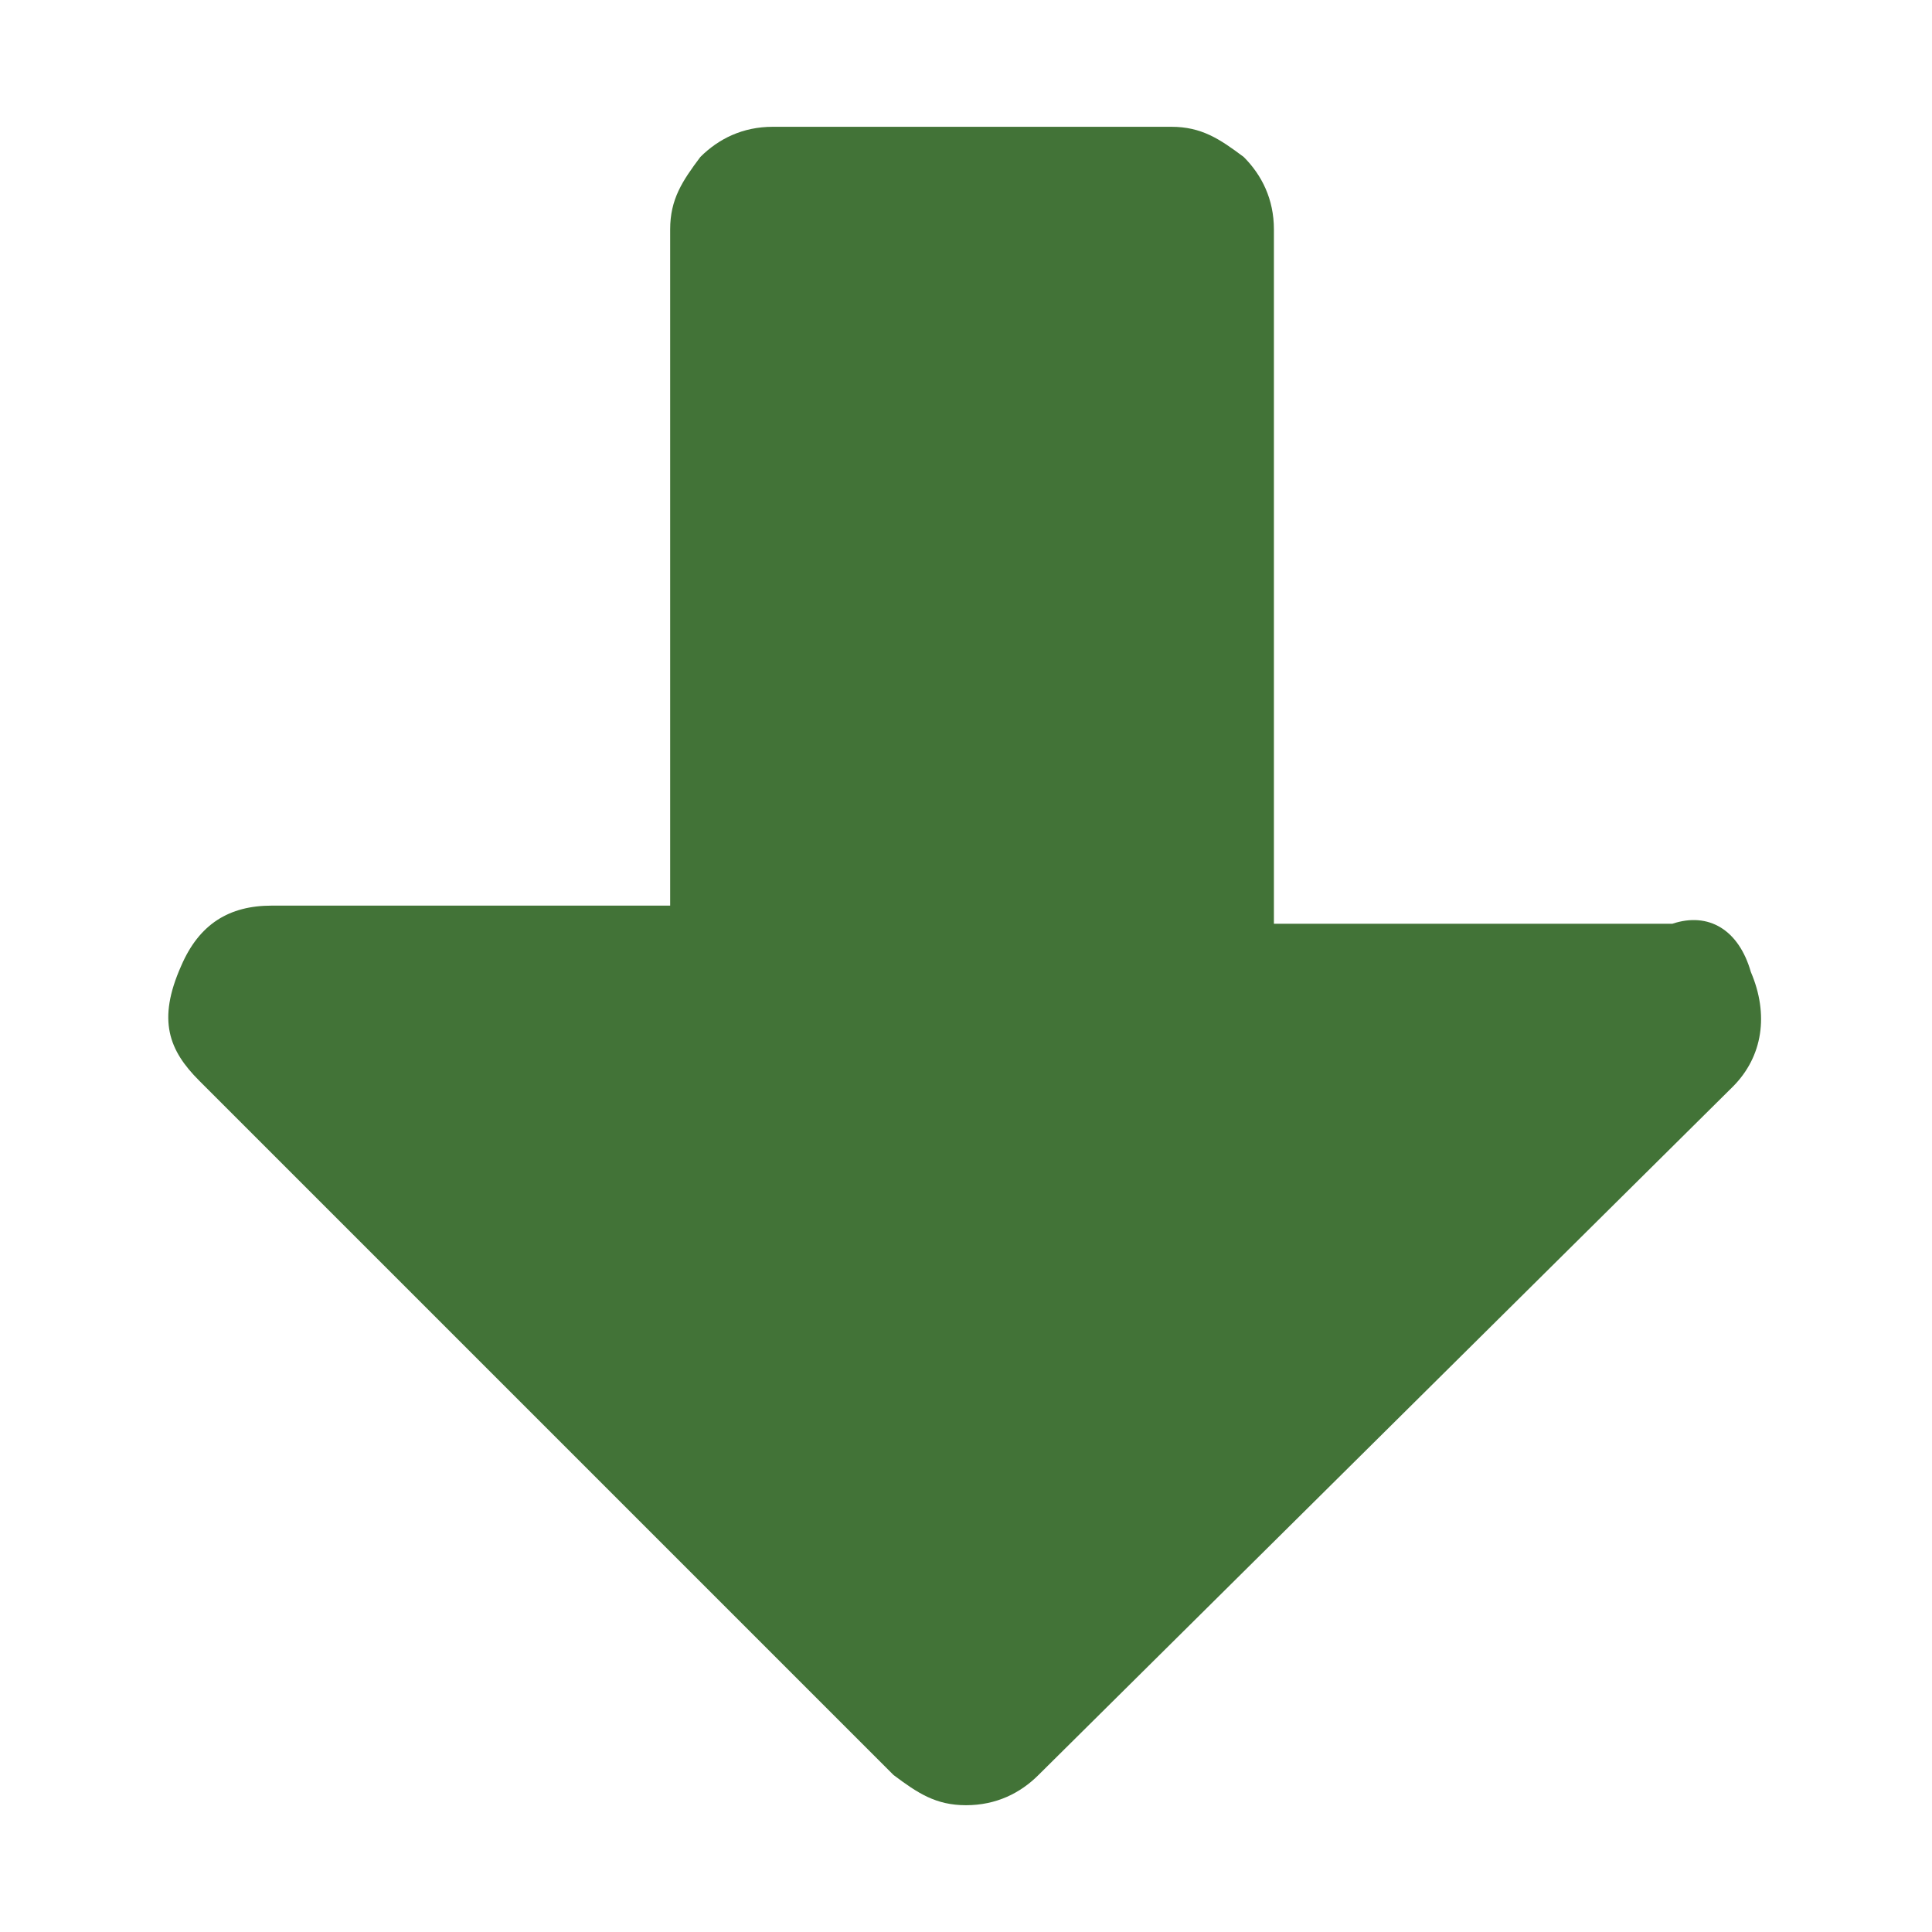
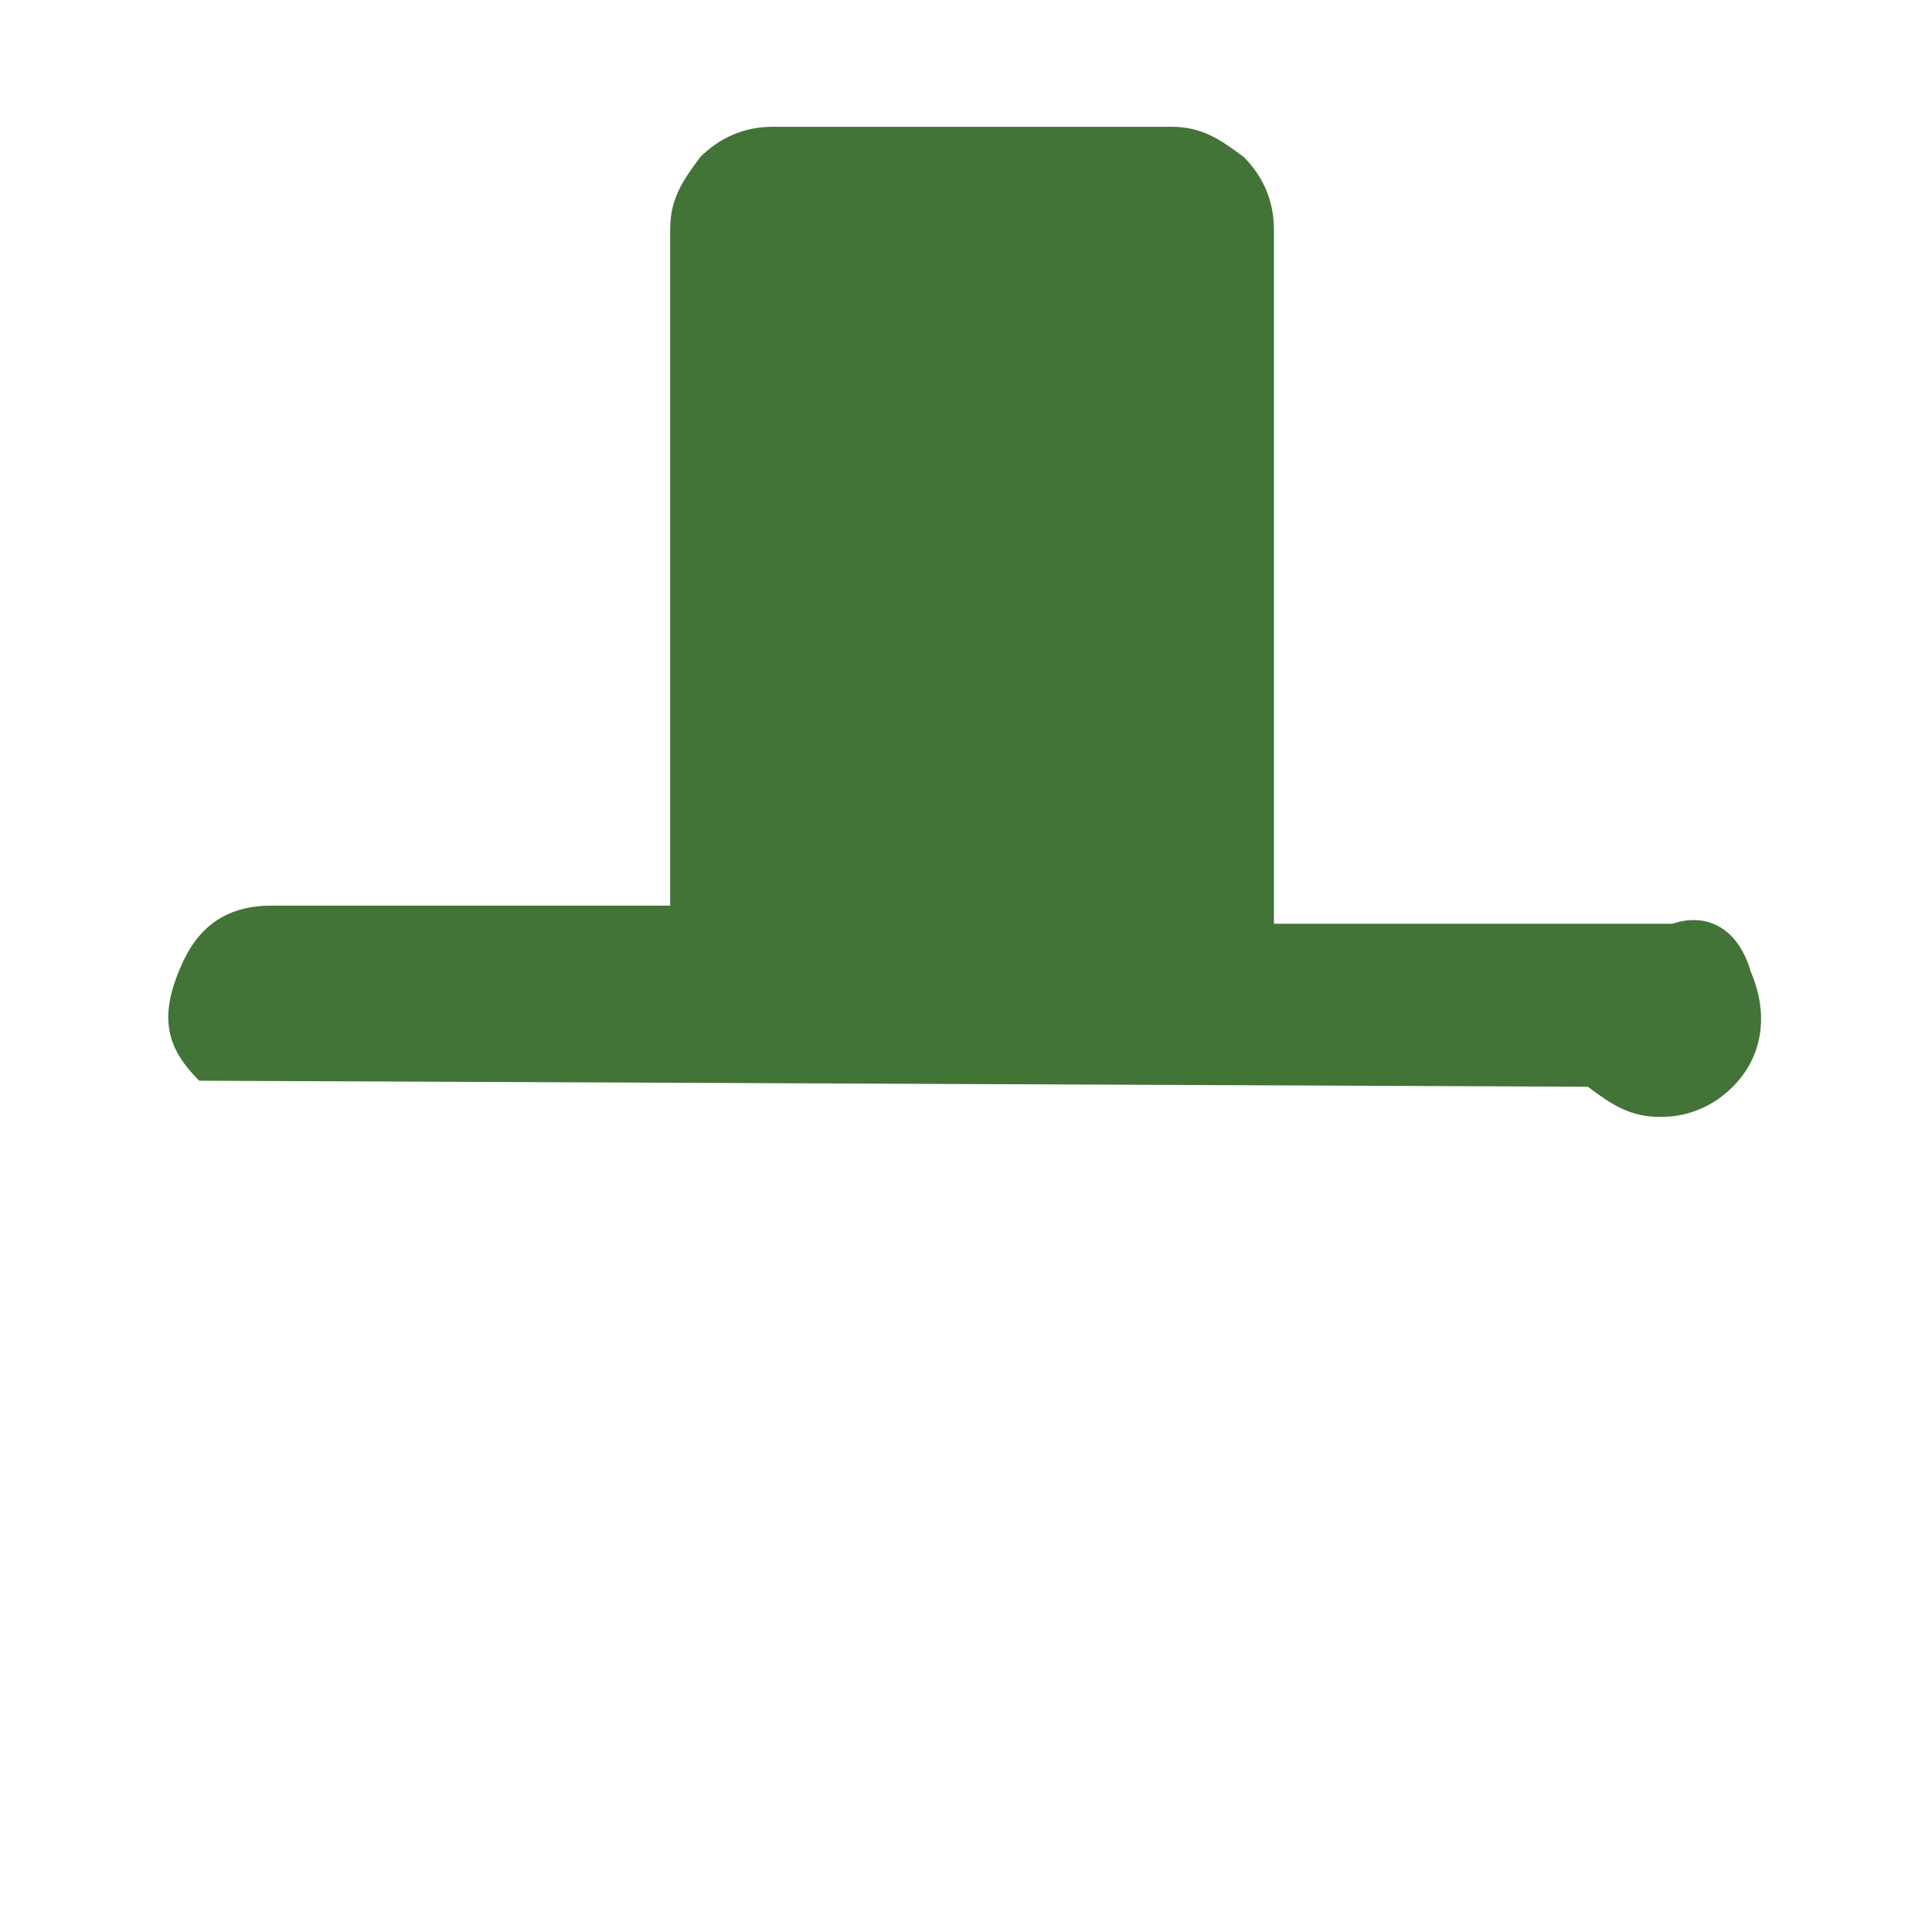
<svg xmlns="http://www.w3.org/2000/svg" viewBox="0 0 32 32">
-   <path fill="#427337" d="M29 16.1c.3.7.2 1.4-.3 1.9L17.2 29.4c-.3.3-.7.5-1.2.5s-.8-.2-1.2-.5L3.3 17.9c-.5-.5-.7-1-.3-1.9.3-.7.8-1 1.5-1h6.6V3.8c0-.5.2-.8.5-1.2.3-.3.7-.5 1.2-.5h6.6c.5 0 .8.2 1.2.5.3.3.5.7.5 1.2v11.5h6.6c.6-.2 1.1.1 1.3.8z" />
+   <path fill="#427337" d="M29 16.1c.3.7.2 1.4-.3 1.9c-.3.3-.7.5-1.2.5s-.8-.2-1.2-.5L3.3 17.9c-.5-.5-.7-1-.3-1.9.3-.7.8-1 1.5-1h6.6V3.8c0-.5.2-.8.5-1.2.3-.3.7-.5 1.2-.5h6.6c.5 0 .8.2 1.2.5.3.3.5.7.5 1.2v11.5h6.6c.6-.2 1.1.1 1.3.8z" />
</svg>